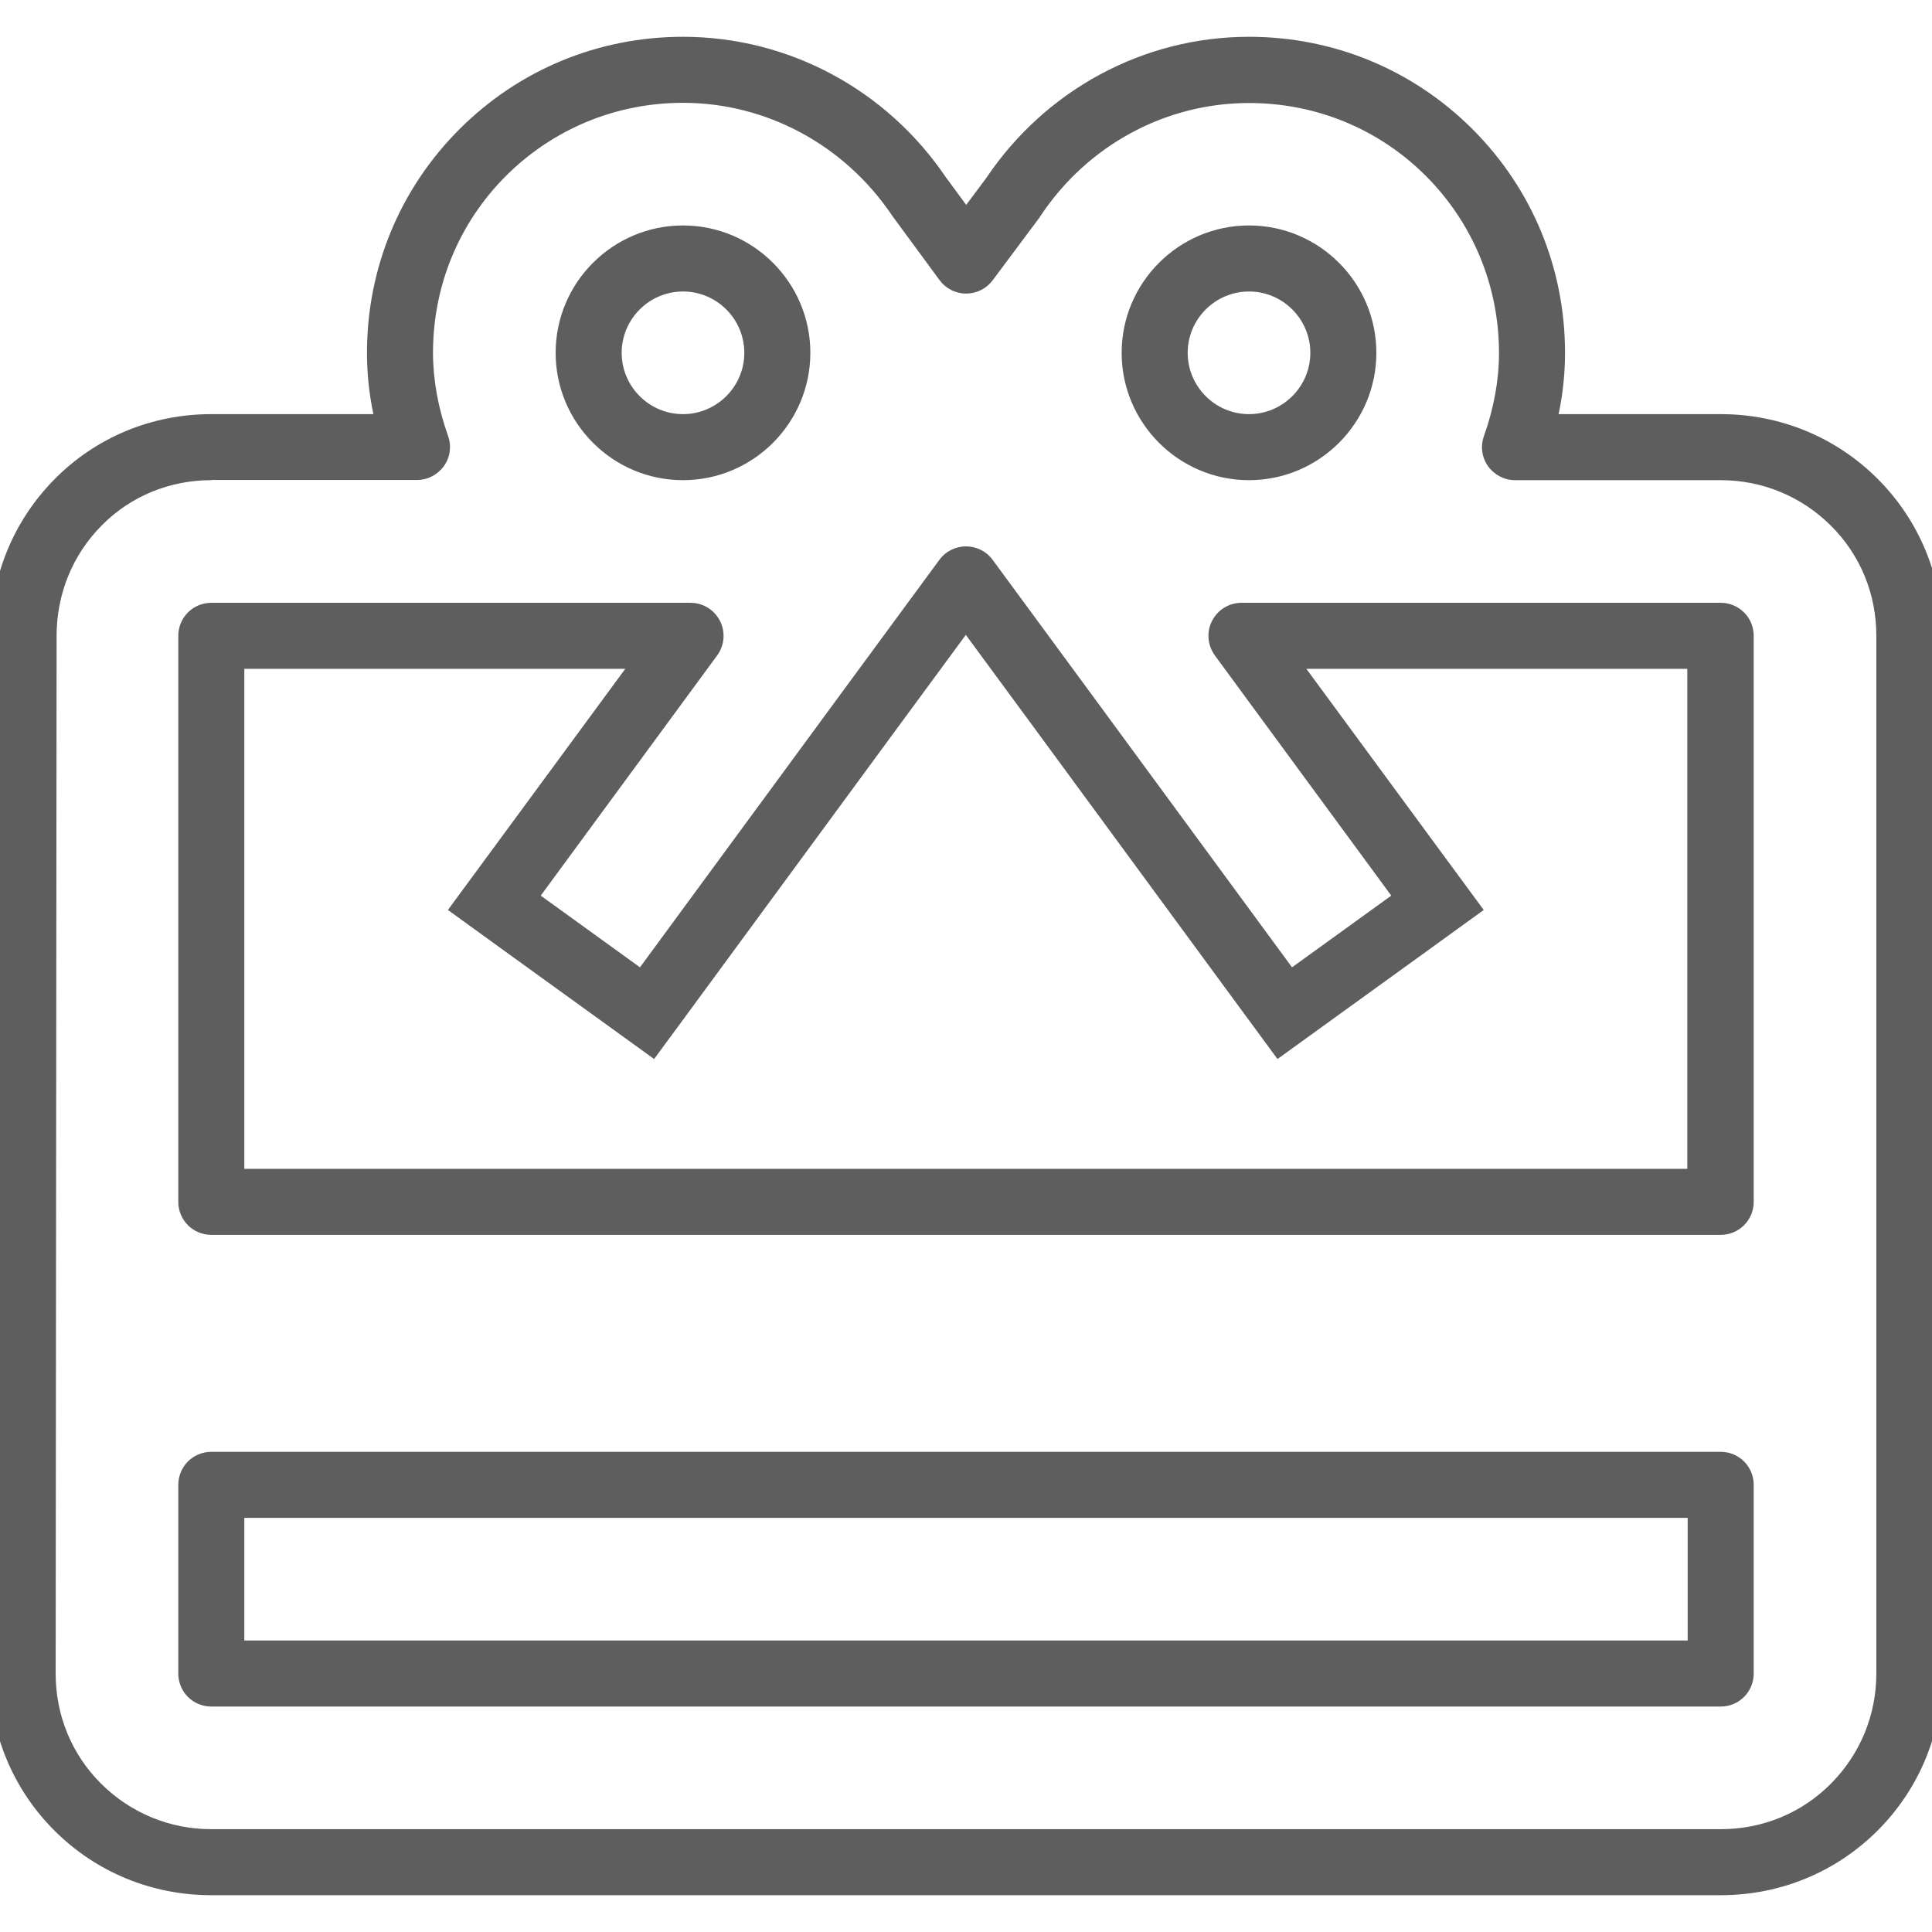
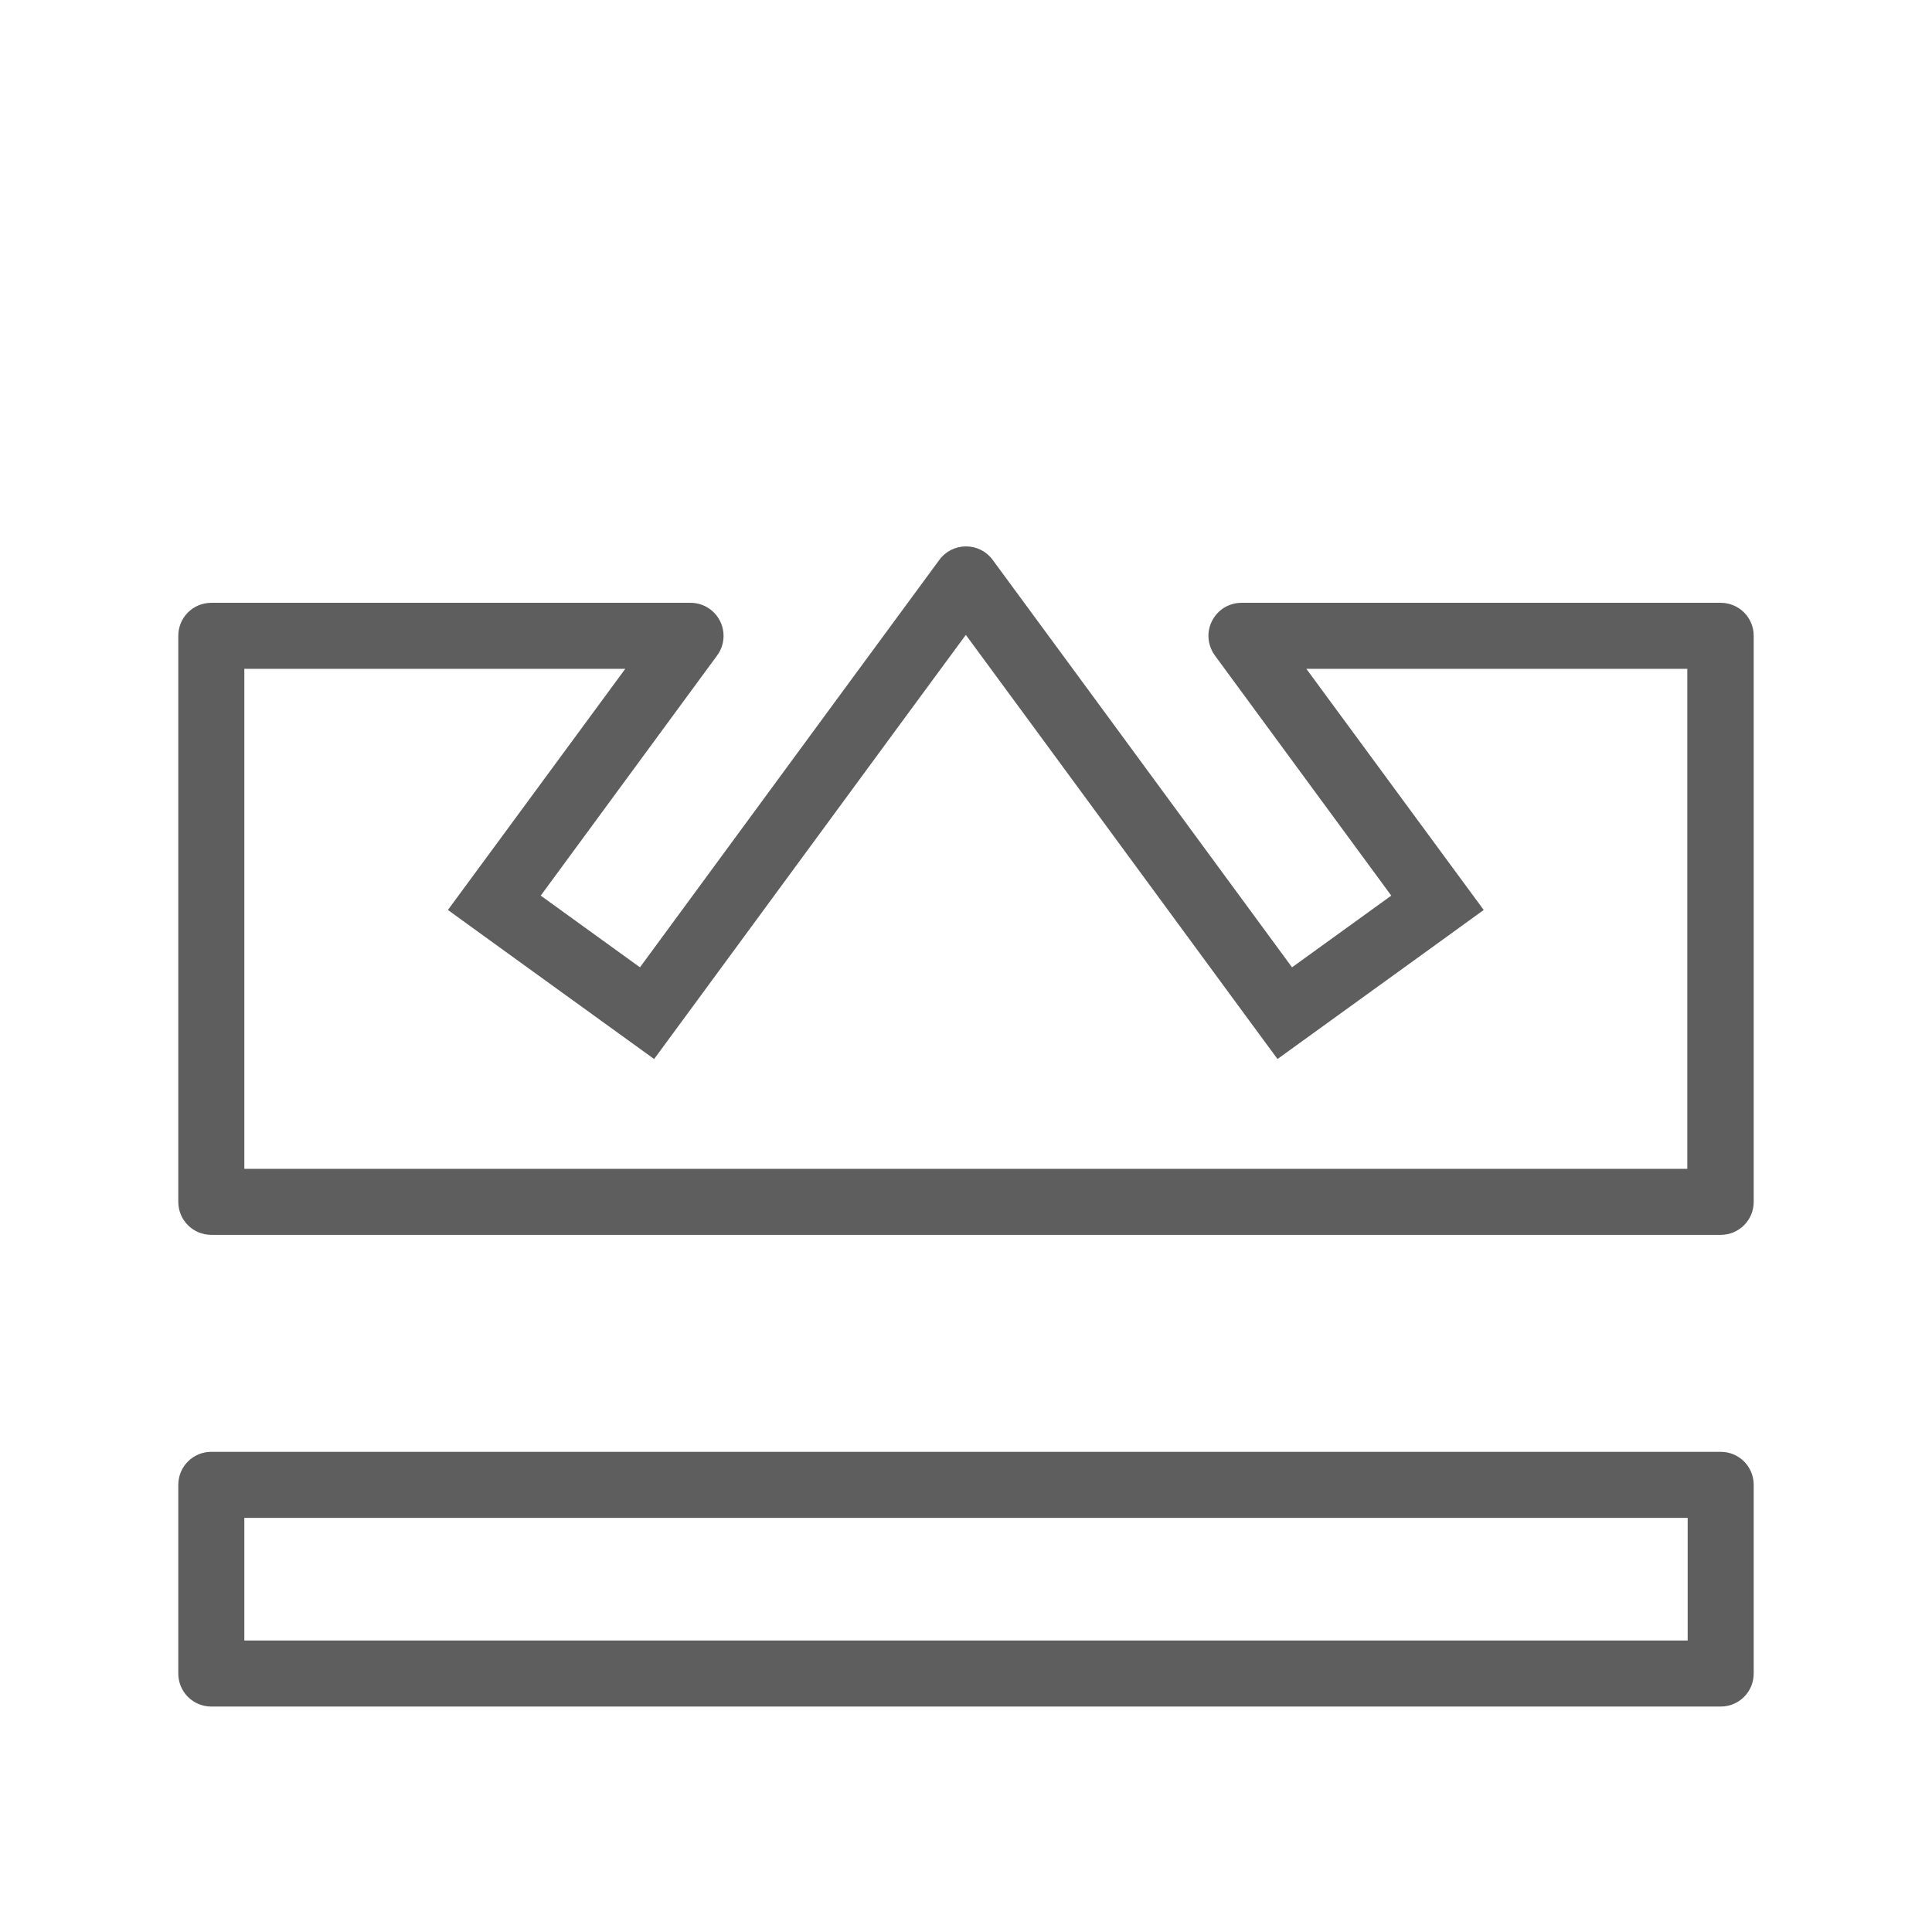
<svg xmlns="http://www.w3.org/2000/svg" version="1.1" x="0px" y="0px" viewBox="0 0 1024 1024" style="enable-background:new 0 0 1024 1024;" xml:space="preserve">
  <style type="text/css">
	.st0{fill:#5F5E5E;}
	.st1{fill-rule:evenodd;clip-rule:evenodd;fill:#5F5E5E;}
	.st2{fill:#E30613;}
</style>
  <g id="Layer_2">
</g>
  <g id="Layer_1">
    <g>
-       <path class="st0" d="M912,1004.5H112c-31.5,0-61.1-12.2-83.2-34.3C6.7,948.1-5.5,918.5-5.5,887L-5,337c0-31.5,12.1-61,34-83.1    c22-22.2,51.5-34.4,83-34.4h85.9c-2.3-10.9-3.4-21.8-3.4-32.5c0-44.8,17.4-86.9,49-118.5s73.7-49,118.5-49    c55.7,0,107.7,27.8,139.3,74.4l10.8,14.7l10.6-14.2c31.5-46.9,83.5-74.9,139.3-74.9c44.8,0,86.9,17.4,118.5,49s49,73.7,49,118.5    c0,10.7-1.1,21.6-3.4,32.5H912c31.5,0,61.1,12.2,83.2,34.3c22.1,22.1,34.3,51.7,34.3,83.2v550c0,31.5-12.2,61.1-34.3,83.2    C973.1,992.3,943.5,1004.5,912,1004.5z M112,254.5c-22.1,0-42.8,8.5-58.1,24C38.5,294,30,314.8,30,337l-0.5,550    c0,22.2,8.5,42.9,24.1,58.4s36.3,24.1,58.4,24.1h800c22.2,0,42.9-8.5,58.4-24.1s24.1-36.3,24.1-58.4V337    c0-22.2-8.5-42.9-24.1-58.4s-36.3-24.1-58.4-24.1H803c-5.7,0-11-2.8-14.3-7.4c-3.3-4.6-4.1-10.6-2.2-15.9c5.3-14.9,8-29.8,8-44.1    c0-35.5-13.8-68.8-38.7-93.8c-25-25-58.3-38.7-93.8-38.7c-44.2,0-85.5,22.3-110.4,59.7c-0.2,0.3-0.4,0.5-0.5,0.8l-25,33.5    c-3.3,4.4-8.5,7-14,7c0,0,0,0-0.1,0c-5.5,0-10.8-2.7-14-7.1l-25-34c-0.1-0.2-0.3-0.4-0.4-0.6C447.4,76.7,406.1,54.5,362,54.5    c-35.5,0-68.8,13.8-93.8,38.7c-25,25-38.7,58.3-38.7,93.8c0,14.3,2.7,29.2,8,44.1c1.9,5.4,1.1,11.3-2.2,15.9    c-3.3,4.6-8.6,7.4-14.3,7.4H112z M662,254.5c-37.2,0-67.5-30.3-67.5-67.5s30.3-67.5,67.5-67.5s67.5,30.3,67.5,67.5    S699.2,254.5,662,254.5z M662,154.5c-17.9,0-32.5,14.6-32.5,32.5s14.6,32.5,32.5,32.5s32.5-14.6,32.5-32.5S679.9,154.5,662,154.5z     M362,254.5c-37.2,0-67.5-30.3-67.5-67.5s30.3-67.5,67.5-67.5s67.5,30.3,67.5,67.5S399.2,254.5,362,254.5z M362,154.5    c-17.9,0-32.5,14.6-32.5,32.5s14.6,32.5,32.5,32.5s32.5-14.6,32.5-32.5S379.9,154.5,362,154.5z" />
-     </g>
+       </g>
    <path class="st0" d="M912,769.5H112c-9.7,0-17.5,7.8-17.5,17.5v100c0,9.7,7.8,17.5,17.5,17.5h800c9.7,0,17.5-7.8,17.5-17.5V787   C929.5,777.3,921.7,769.5,912,769.5z M894.5,869.5h-765v-65h765V869.5z" />
    <path class="st0" d="M912,319.5H658c-6.6,0-12.6,3.7-15.6,9.6c-3,5.9-2.4,12.9,1.5,18.3l93.5,127.3l-52.6,38l-108.7-148l-50-68   c-3.3-4.5-8.5-7.1-14.1-7.1s-10.8,2.6-14.1,7.1l-50,68l-108.7,148l-52.6-38l93.5-127.3c3.9-5.3,4.5-12.4,1.5-18.3   c-3-5.9-9-9.6-15.6-9.6H112c-9.7,0-17.5,7.8-17.5,17.5v300c0,9.7,7.8,17.5,17.5,17.5h800c9.7,0,17.5-7.8,17.5-17.5V337   C929.5,327.3,921.7,319.5,912,319.5z M894.5,619.5h-765v-265h201.9l-73.1,99.4l-20.9,28.4l28.6,20.7l52.6,38l28.1,20.3l20.6-28   l108.7-148l35.9-48.8l35.9,48.8l108.7,148l20.6,28l28.1-20.3l52.6-38l28.6-20.7l-20.9-28.4l-73.1-99.4h201.9V619.5z" />
  </g>
</svg>